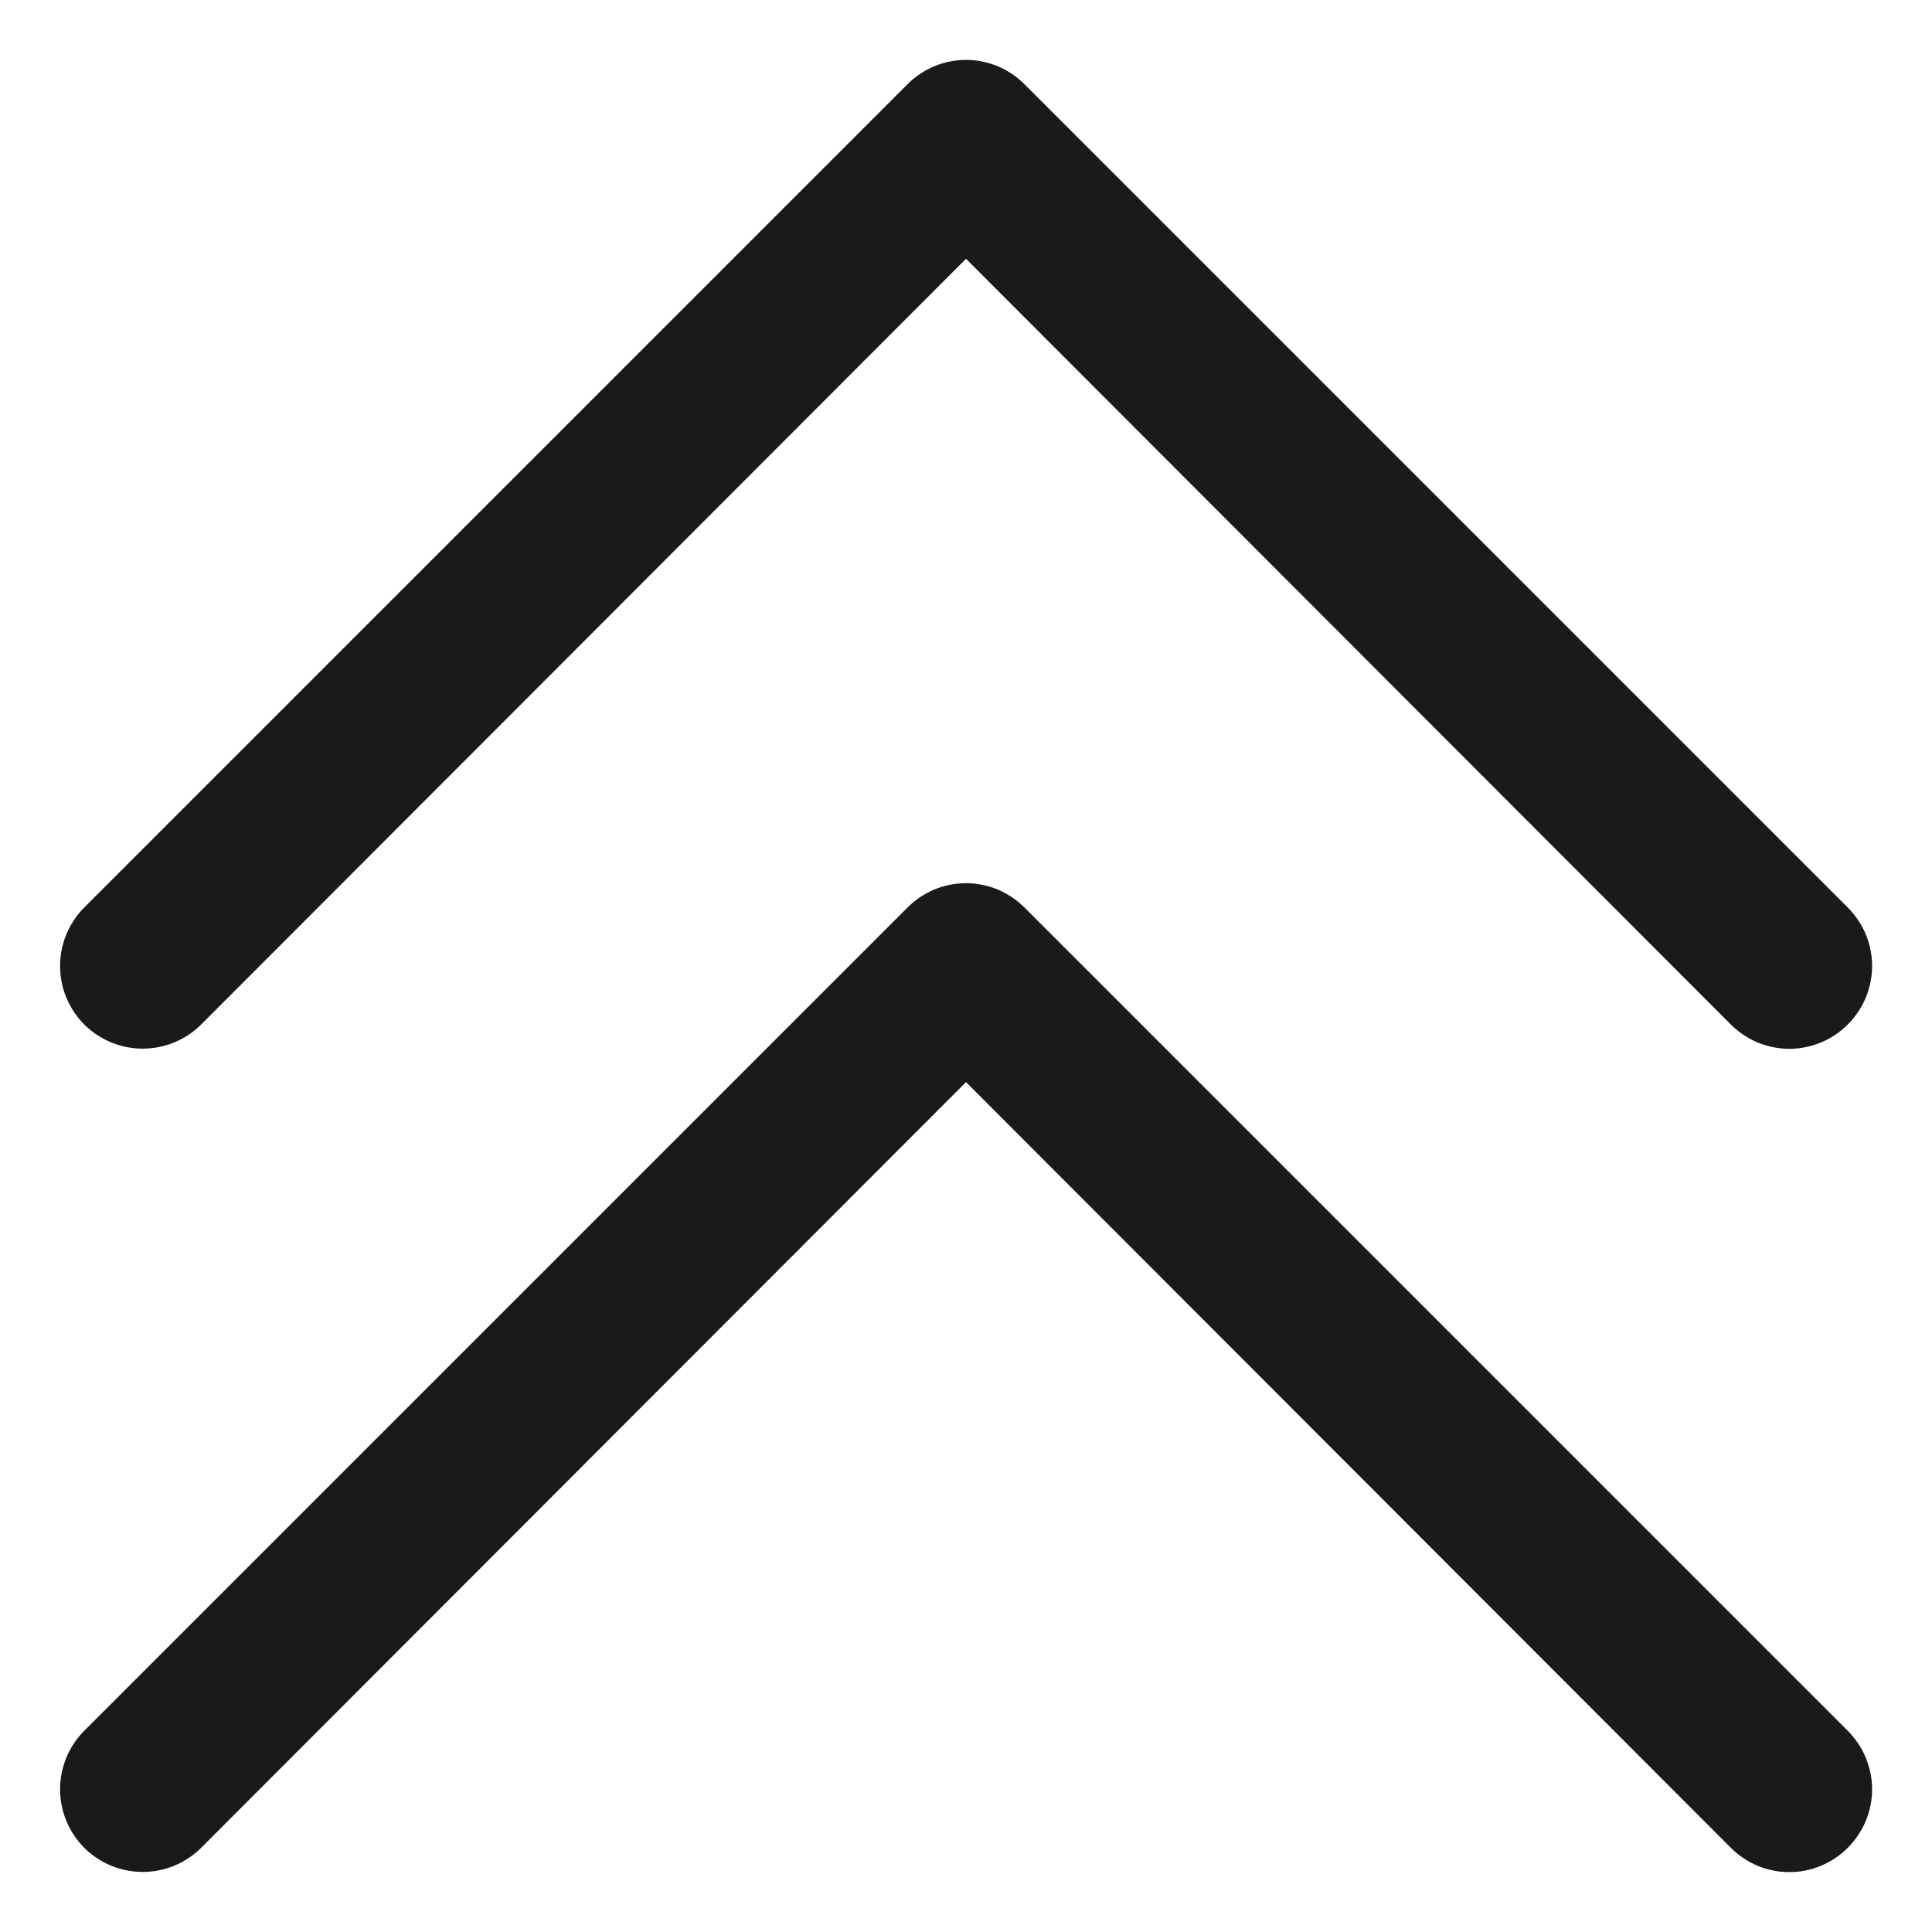
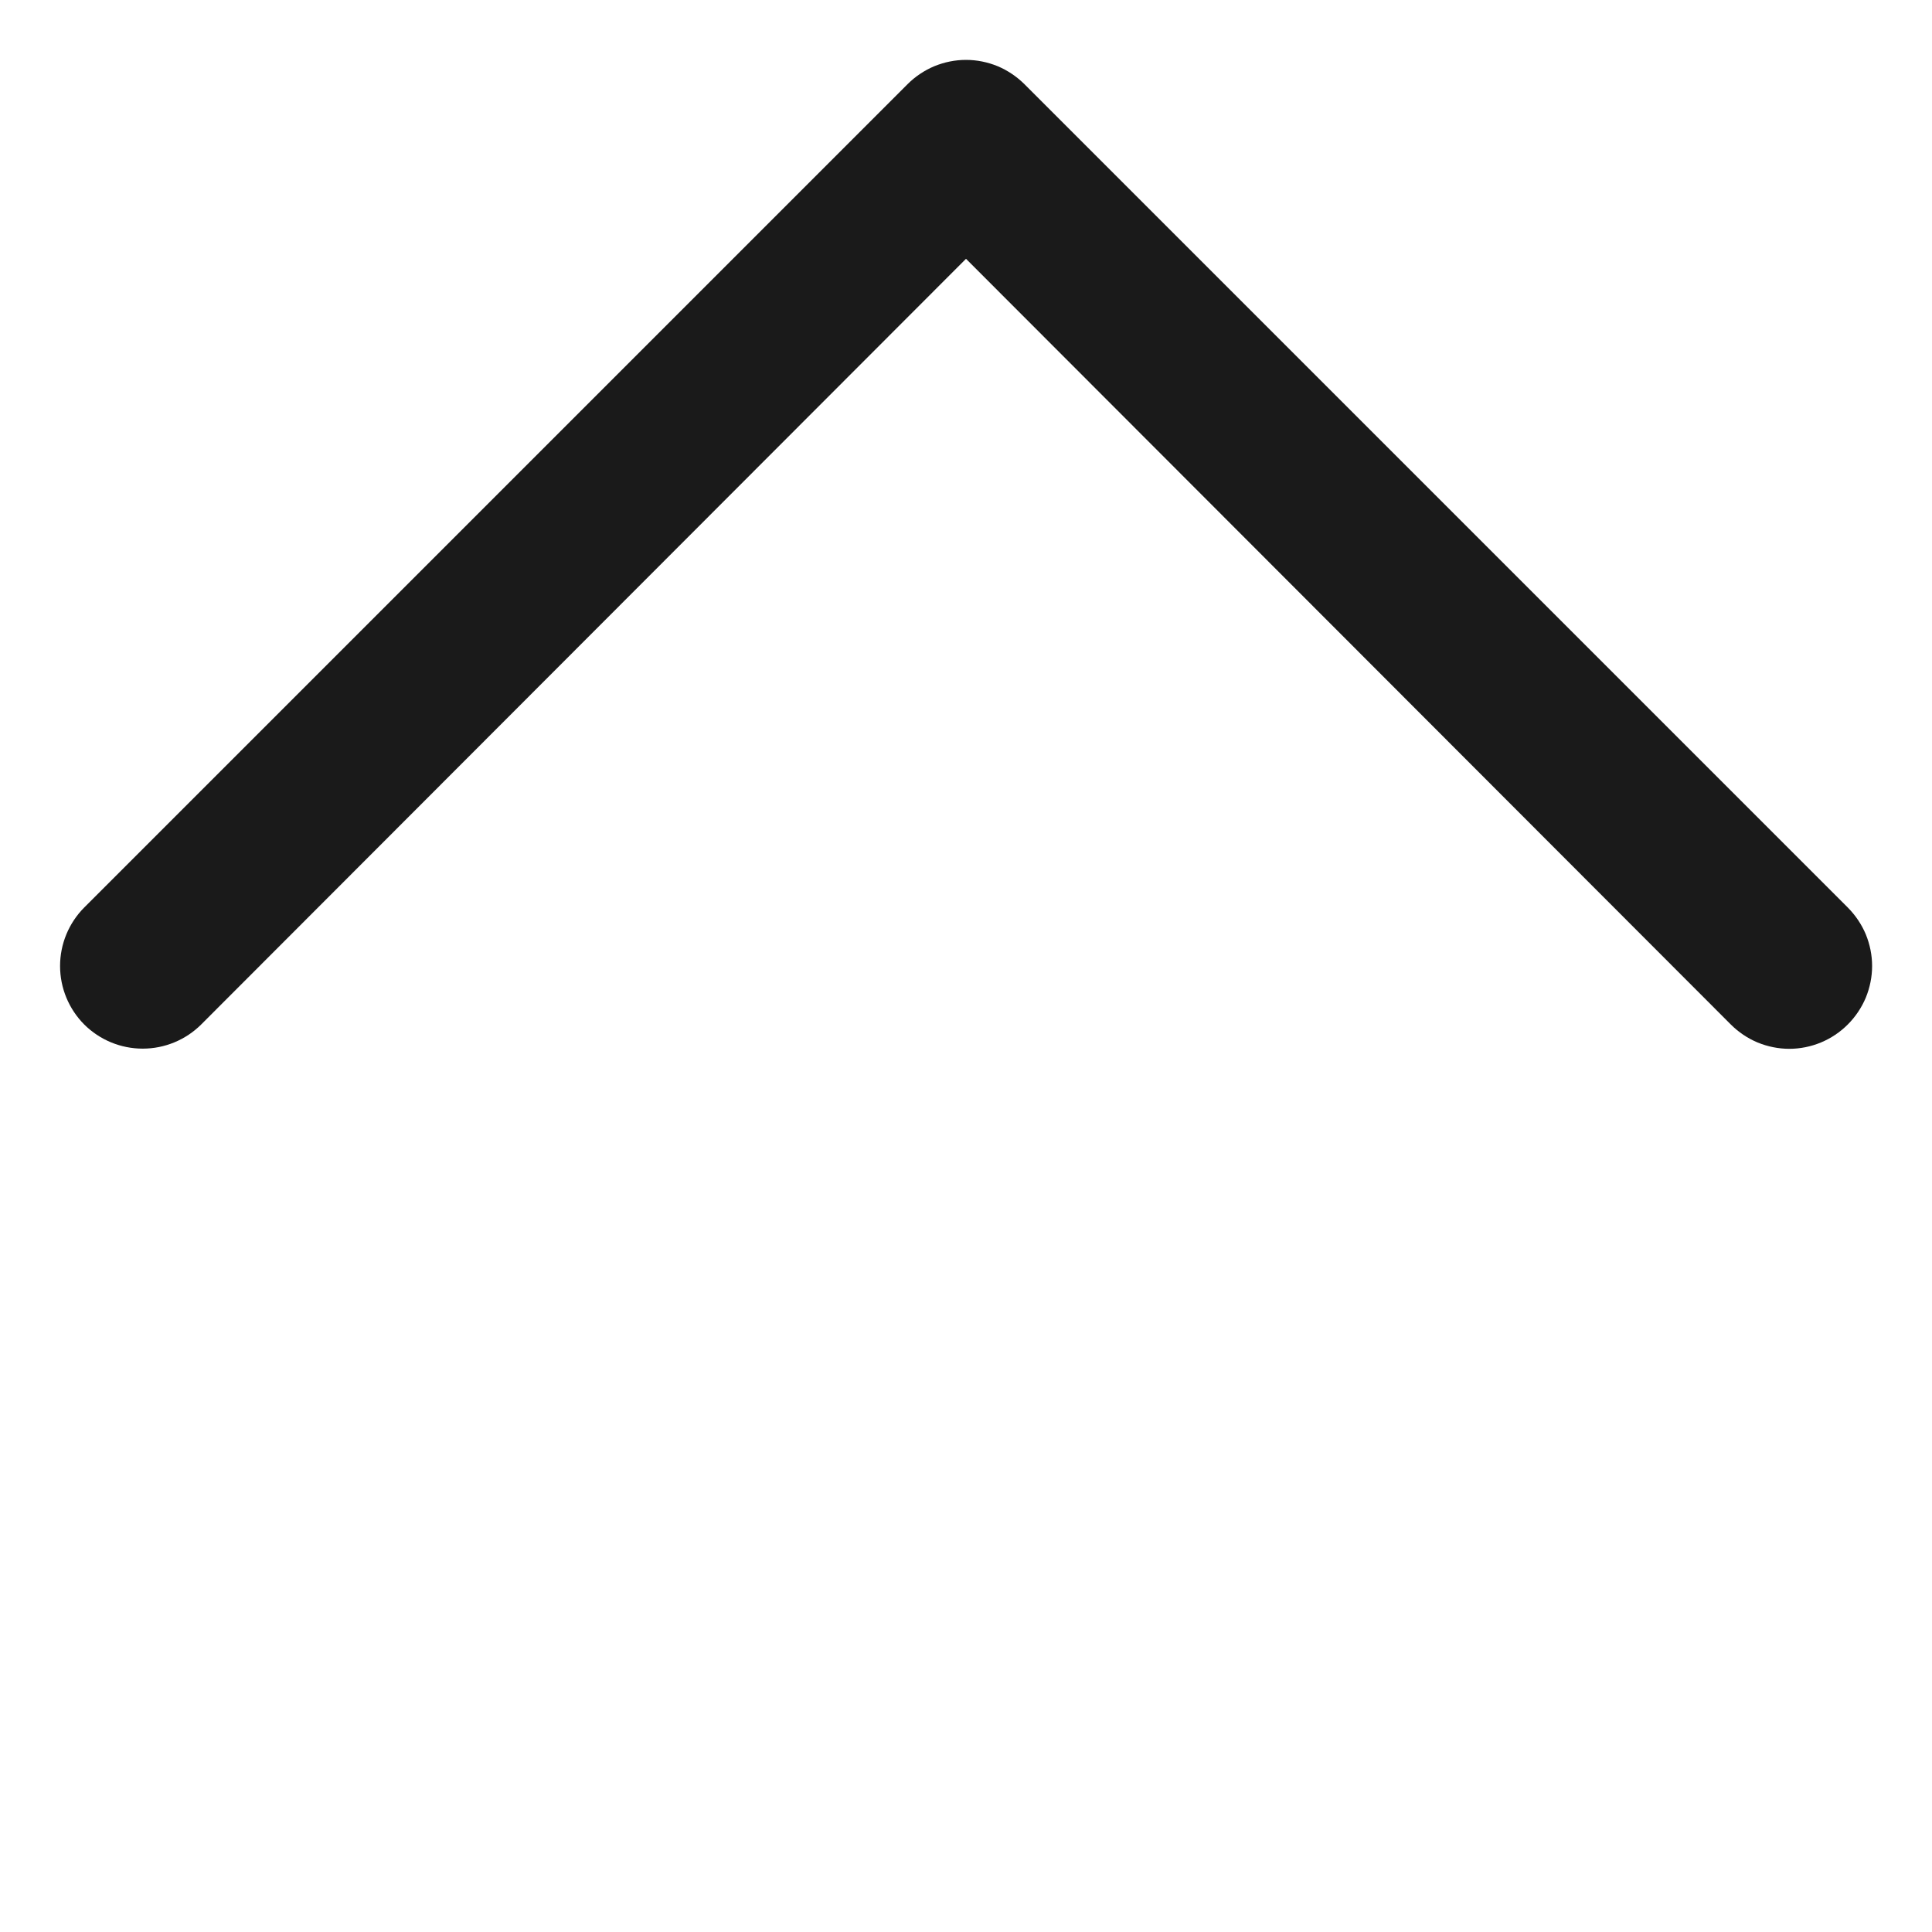
<svg xmlns="http://www.w3.org/2000/svg" width="22" height="22" viewBox="0 0 22 22" fill="none">
-   <path d="M11.666 10.334C11.578 10.247 11.475 10.177 11.361 10.129C11.246 10.082 11.124 10.057 11 10.057C10.876 10.057 10.754 10.082 10.639 10.129C10.525 10.177 10.421 10.247 10.334 10.334L0.959 19.709C0.783 19.886 0.684 20.125 0.684 20.375C0.684 20.625 0.783 20.864 0.959 21.041C1.136 21.217 1.375 21.316 1.625 21.316C1.875 21.316 2.114 21.217 2.291 21.041L11 12.322L19.709 21.041C19.797 21.129 19.9 21.198 20.014 21.246C20.129 21.294 20.251 21.318 20.375 21.318C20.499 21.318 20.621 21.294 20.735 21.246C20.85 21.198 20.953 21.129 21.041 21.041C21.128 20.953 21.198 20.85 21.246 20.736C21.293 20.621 21.318 20.499 21.318 20.375C21.318 20.251 21.293 20.129 21.246 20.015C21.198 19.9 21.128 19.797 21.041 19.709L11.666 10.334Z" fill="#1A1A1A" />
  <path d="M2.291 11.666L11 2.947L19.709 11.666C19.797 11.754 19.9 11.823 20.014 11.871C20.129 11.918 20.251 11.943 20.375 11.943C20.499 11.943 20.621 11.918 20.735 11.871C20.85 11.823 20.953 11.754 21.041 11.666C21.128 11.579 21.198 11.475 21.246 11.361C21.293 11.246 21.318 11.124 21.318 11C21.318 10.876 21.293 10.754 21.246 10.639C21.198 10.525 21.128 10.422 21.041 10.334L11.666 0.959C11.578 0.872 11.475 0.802 11.361 0.754C11.246 0.707 11.124 0.682 11 0.682C10.876 0.682 10.754 0.707 10.639 0.754C10.525 0.802 10.421 0.872 10.334 0.959L0.959 10.334C0.783 10.511 0.684 10.75 0.684 11C0.684 11.25 0.783 11.489 0.959 11.666C1.136 11.842 1.375 11.941 1.625 11.941C1.875 11.941 2.114 11.842 2.291 11.666Z" fill="#1A1A1A" />
</svg>